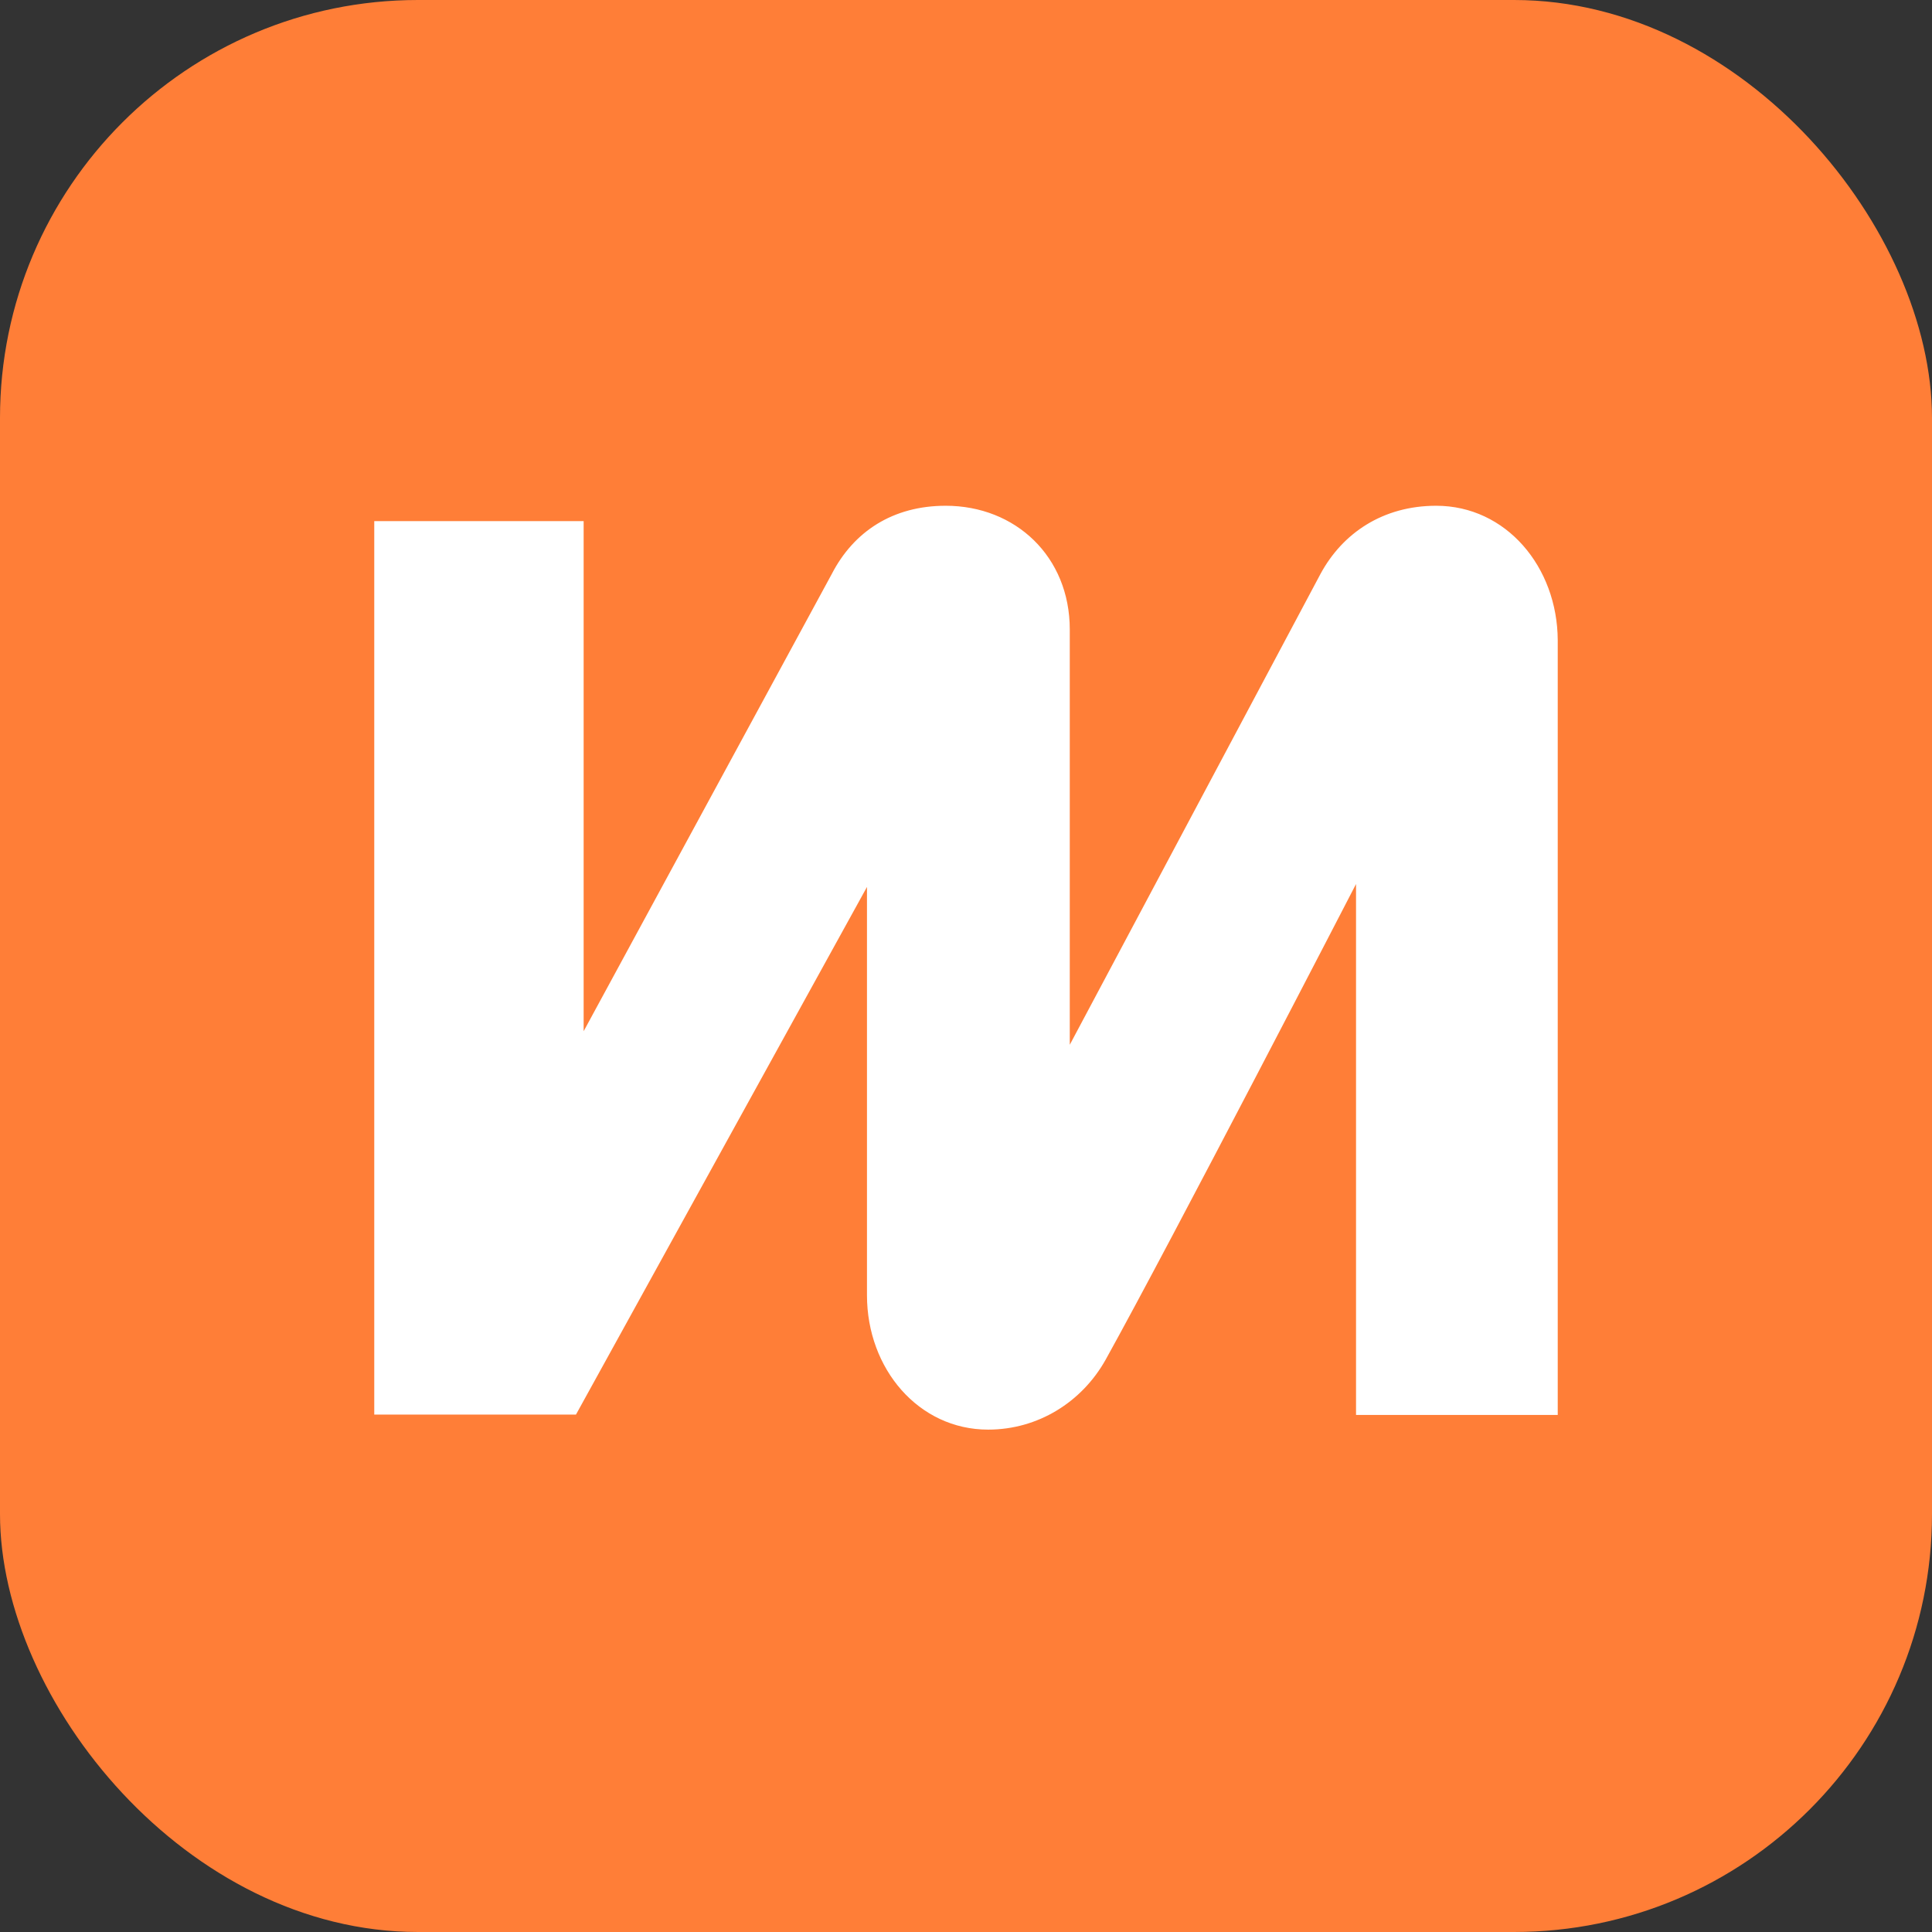
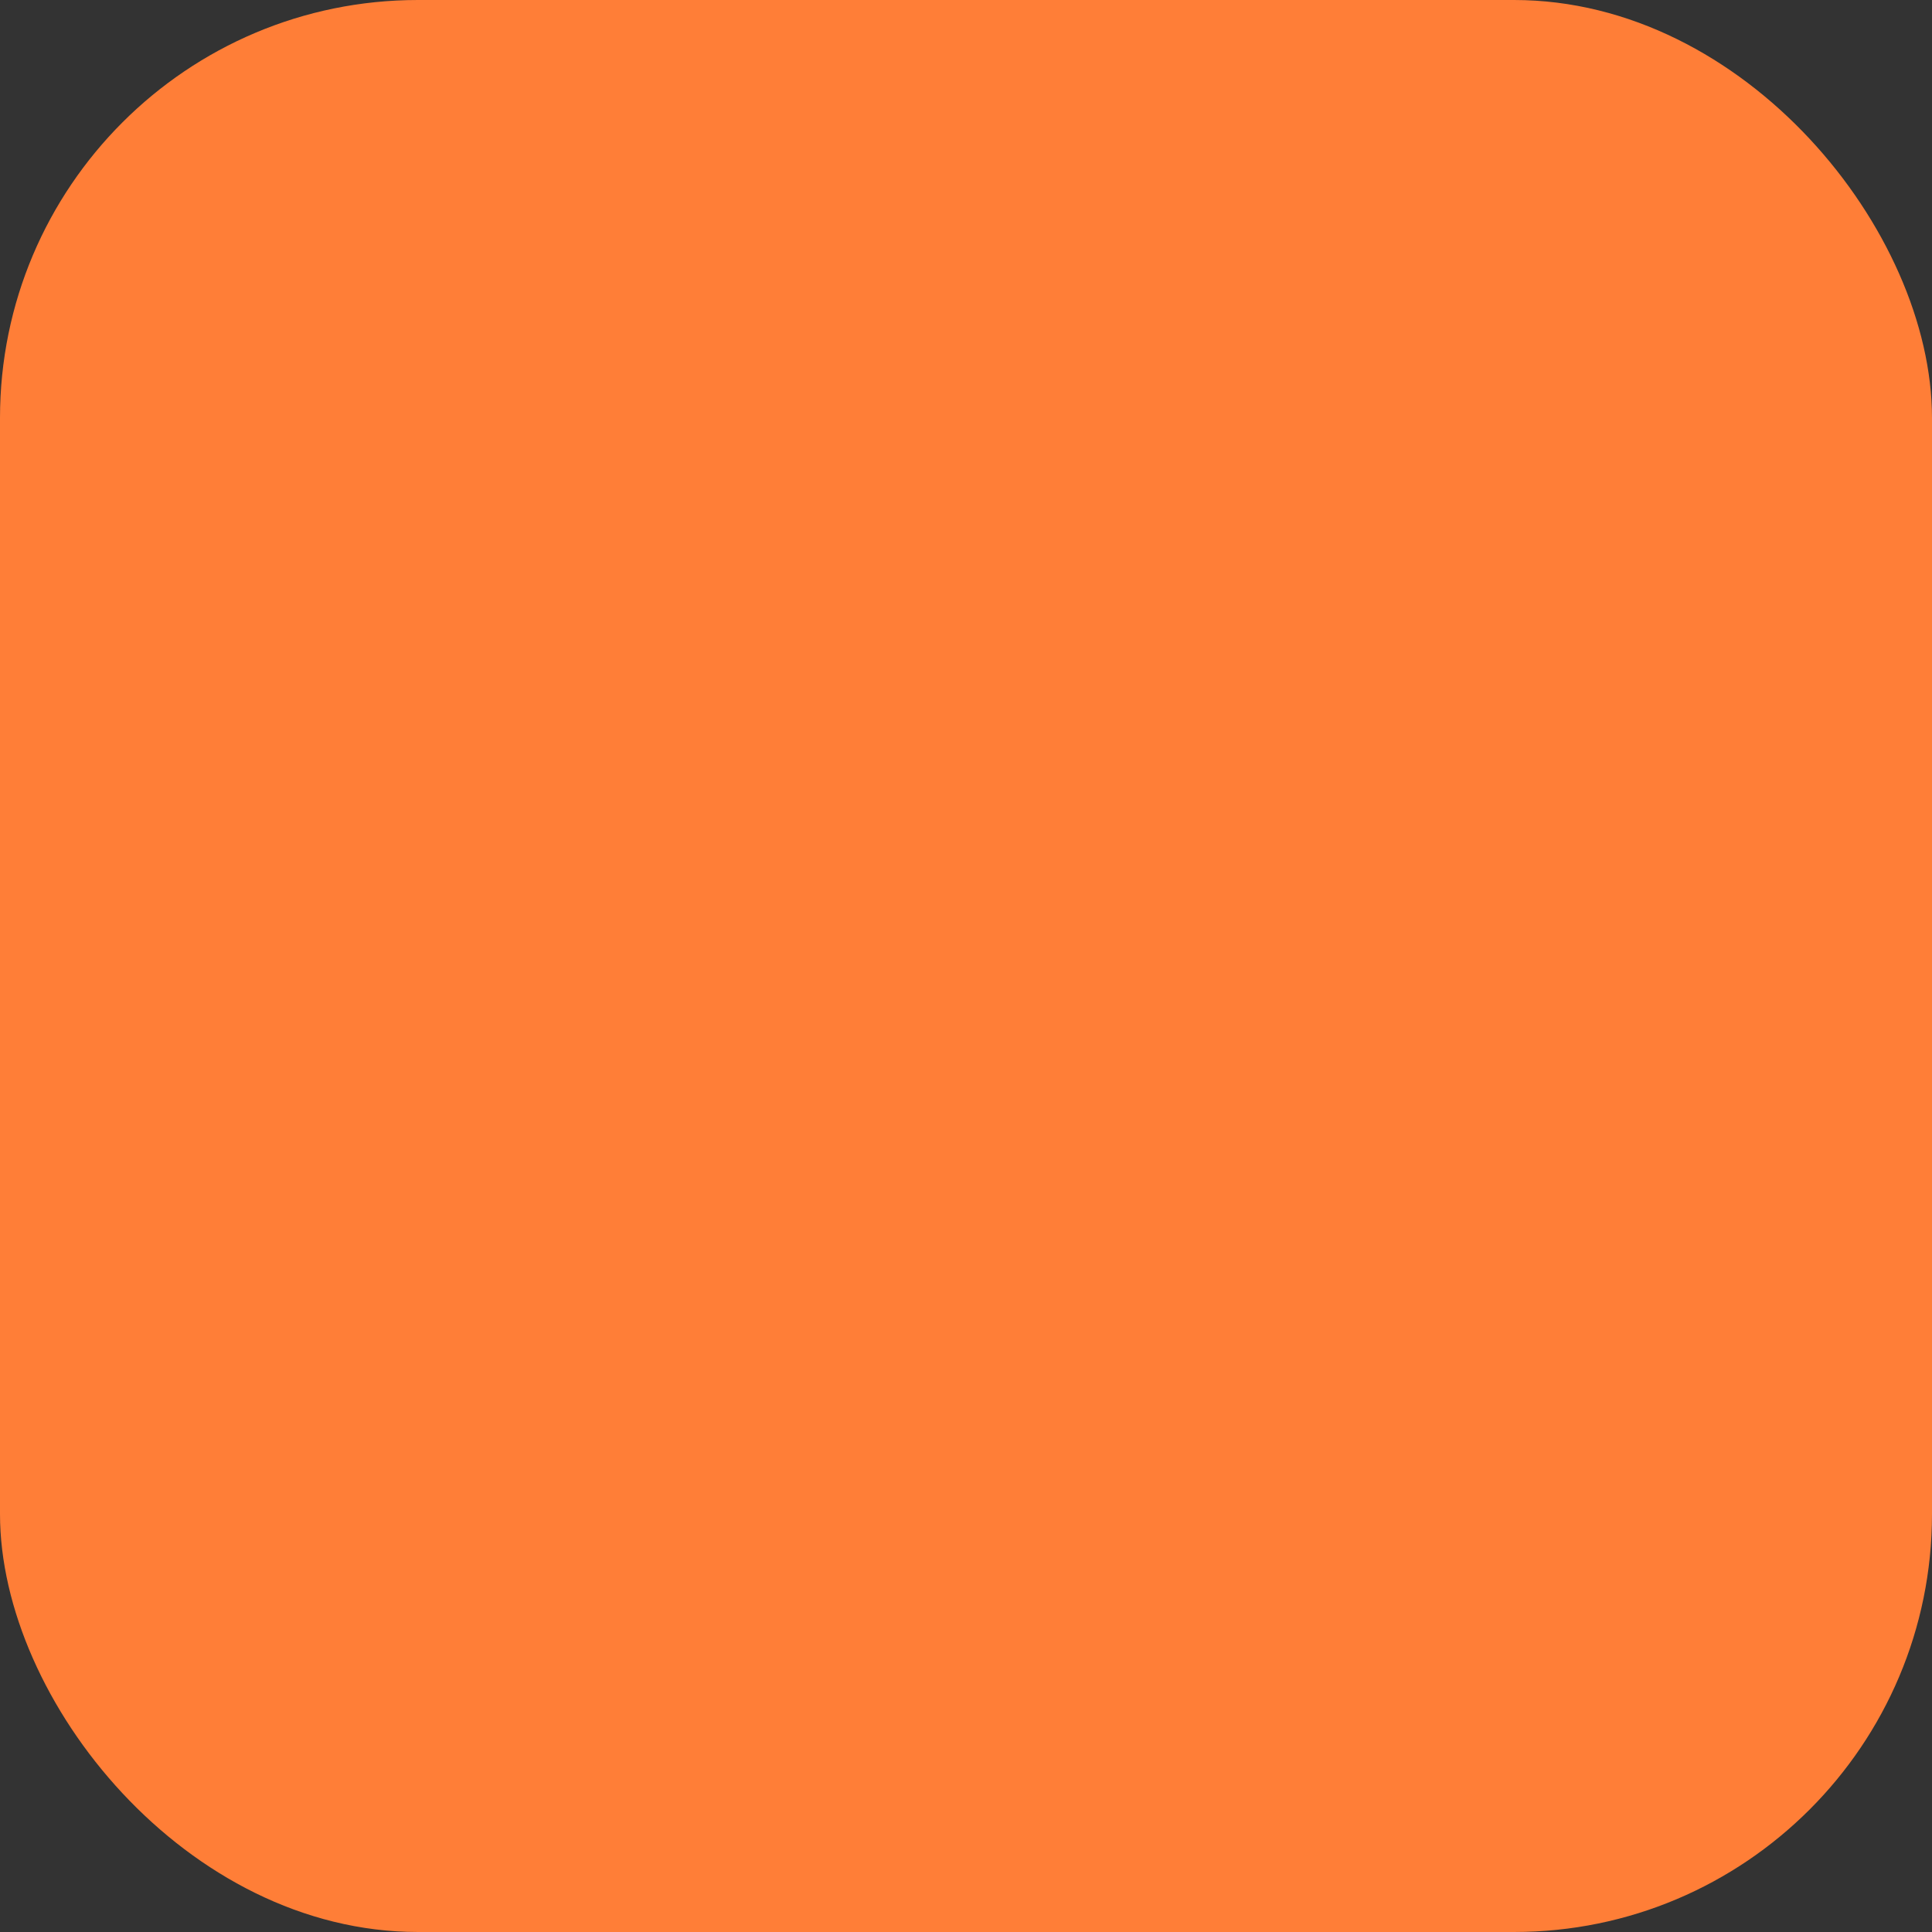
<svg xmlns="http://www.w3.org/2000/svg" width="192" height="192" viewBox="0 0 192 192" fill="none">
  <rect x="0" y="0" width="192" height="192" fill="#333333" stroke="none" />
  <rect width="192" height="192" rx="41.536" fill="#FF7E37" />
-   <path d="M142.728 50.262C137.417 50.262 133.415 52.991 131.232 57.031L106.313 103.828V62.562C106.313 55.32 100.929 50.262 93.981 50.262C88.742 50.262 84.85 52.809 82.667 57.031L58.002 102.481V51.791H37.193V140.582H57.238L86.159 88.144V128.719C86.159 136.033 91.288 142.074 98.201 142.074C103.148 142.074 107.513 139.344 109.878 135.123C116.463 123.26 134.761 87.853 134.761 87.853V140.618H154.806V63.617C154.769 56.339 149.676 50.262 142.728 50.262Z" fill="white" />
</svg>